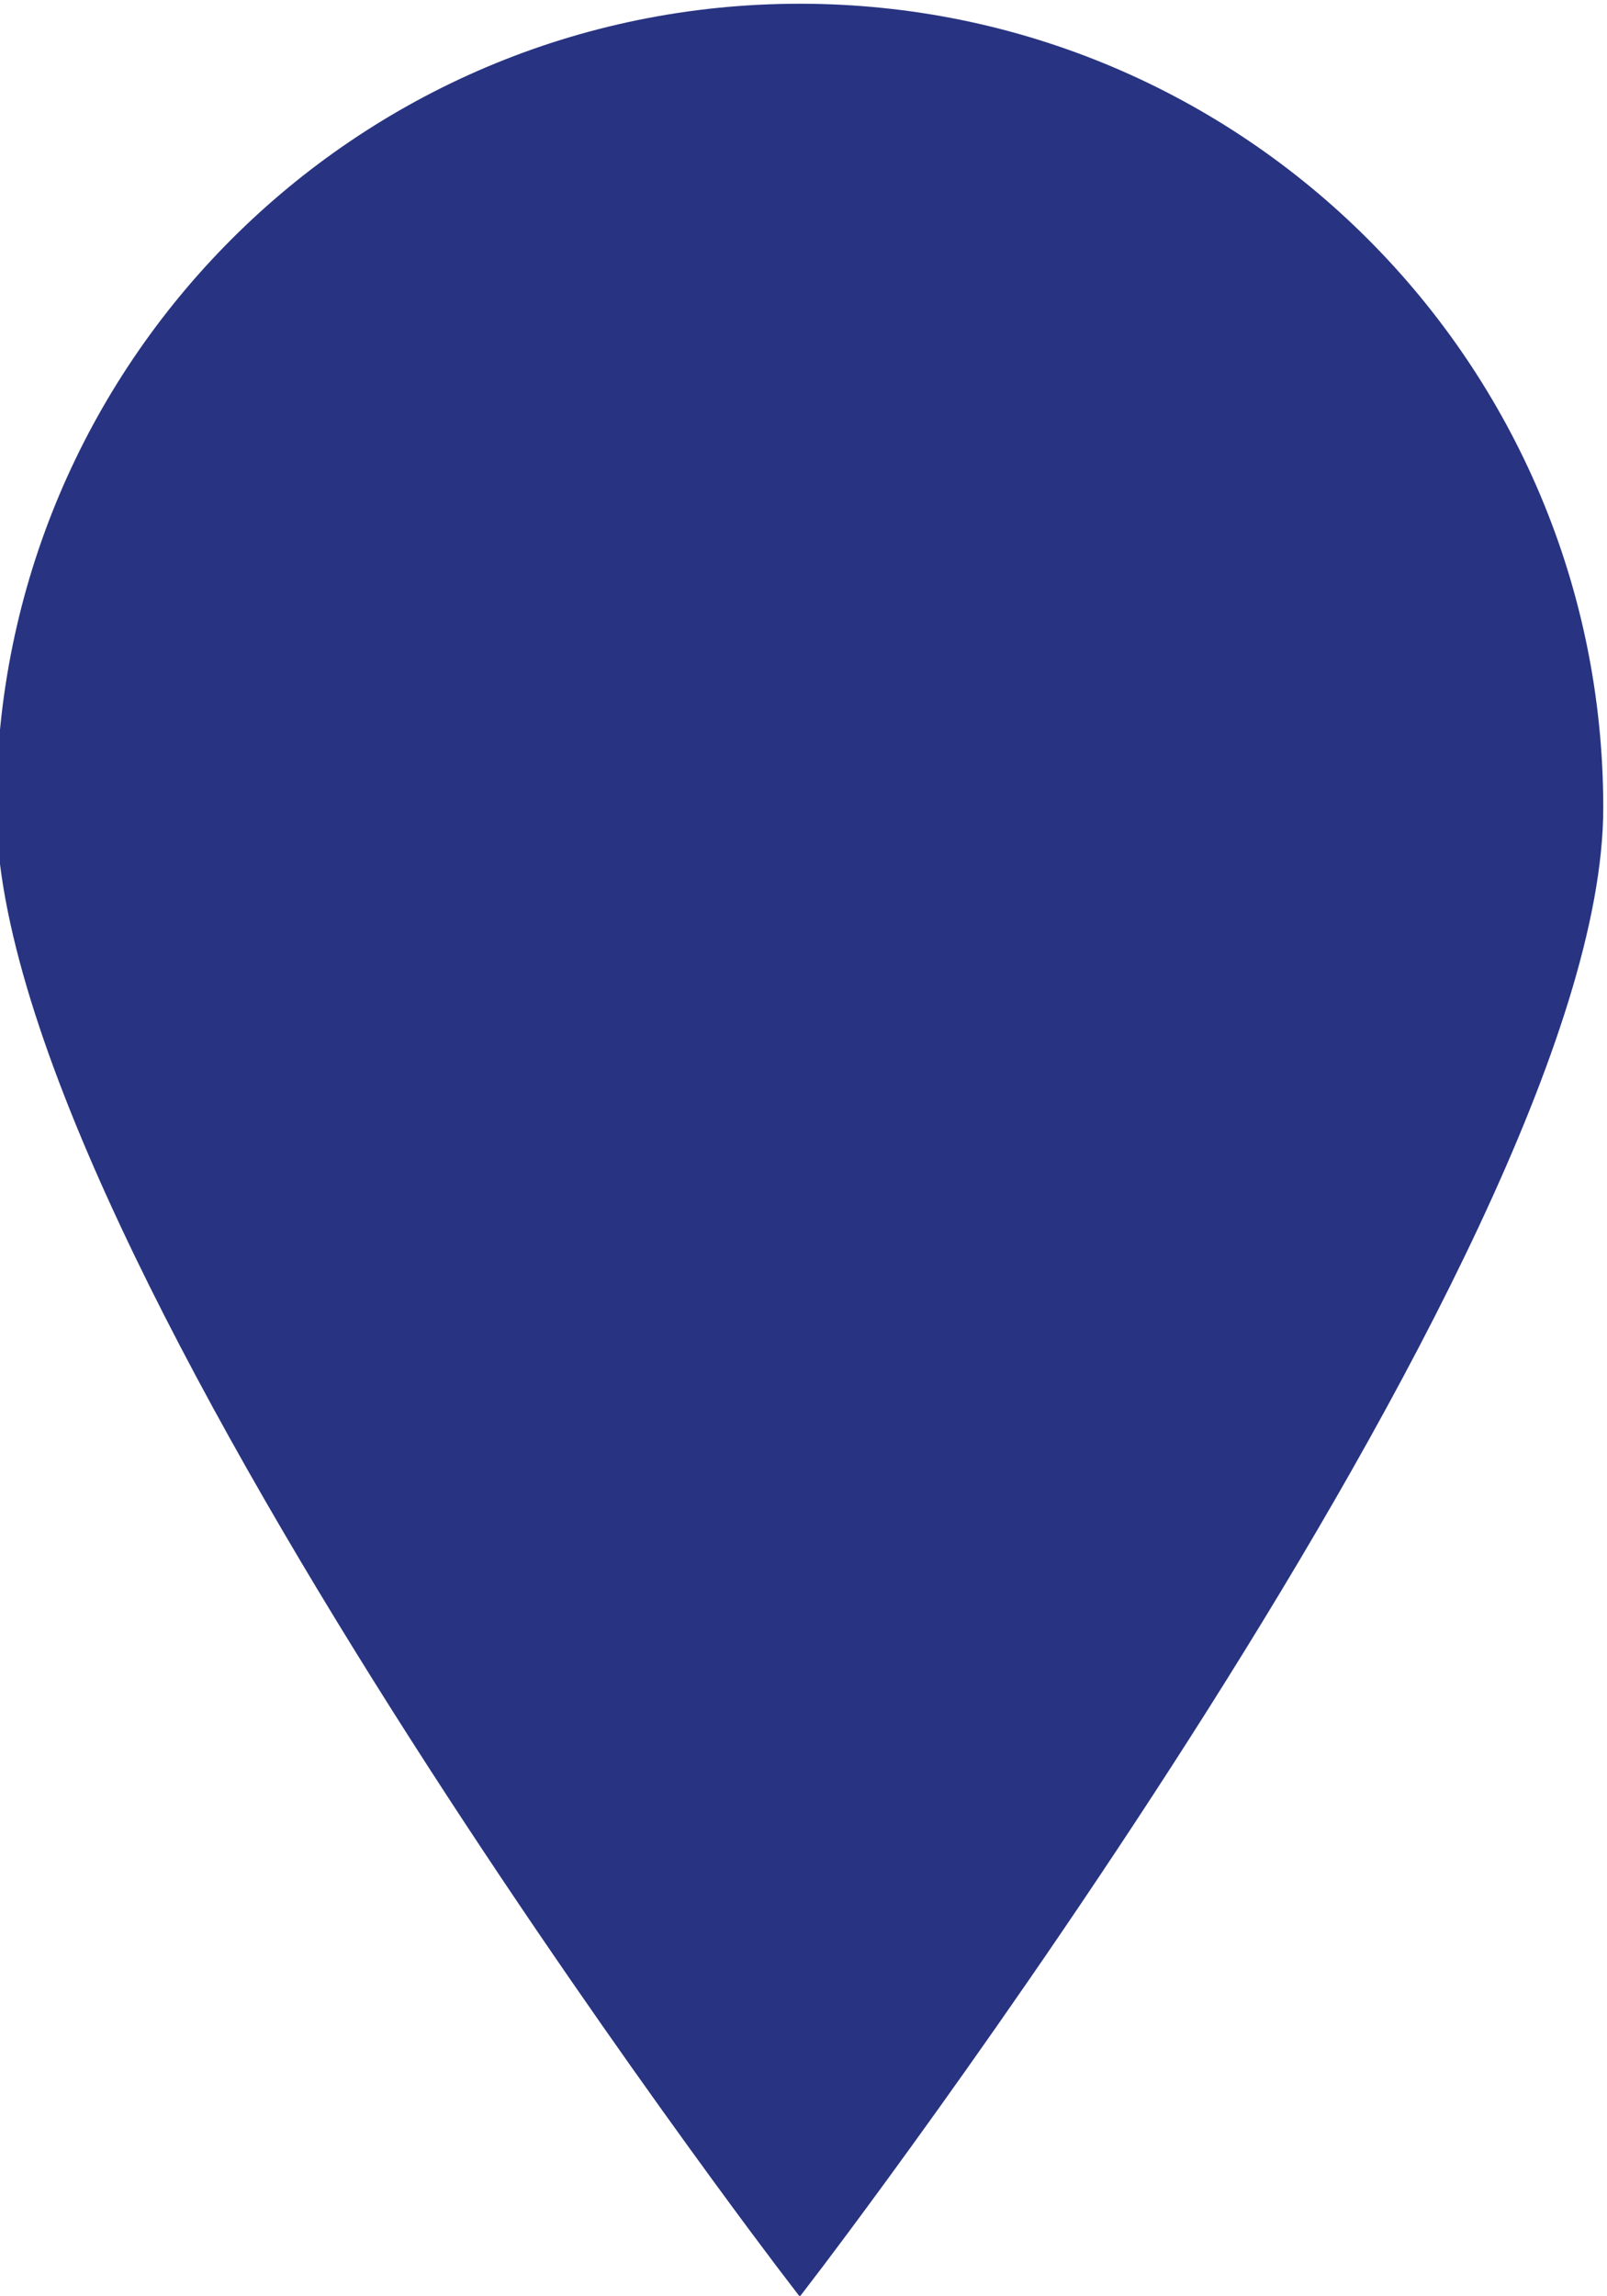
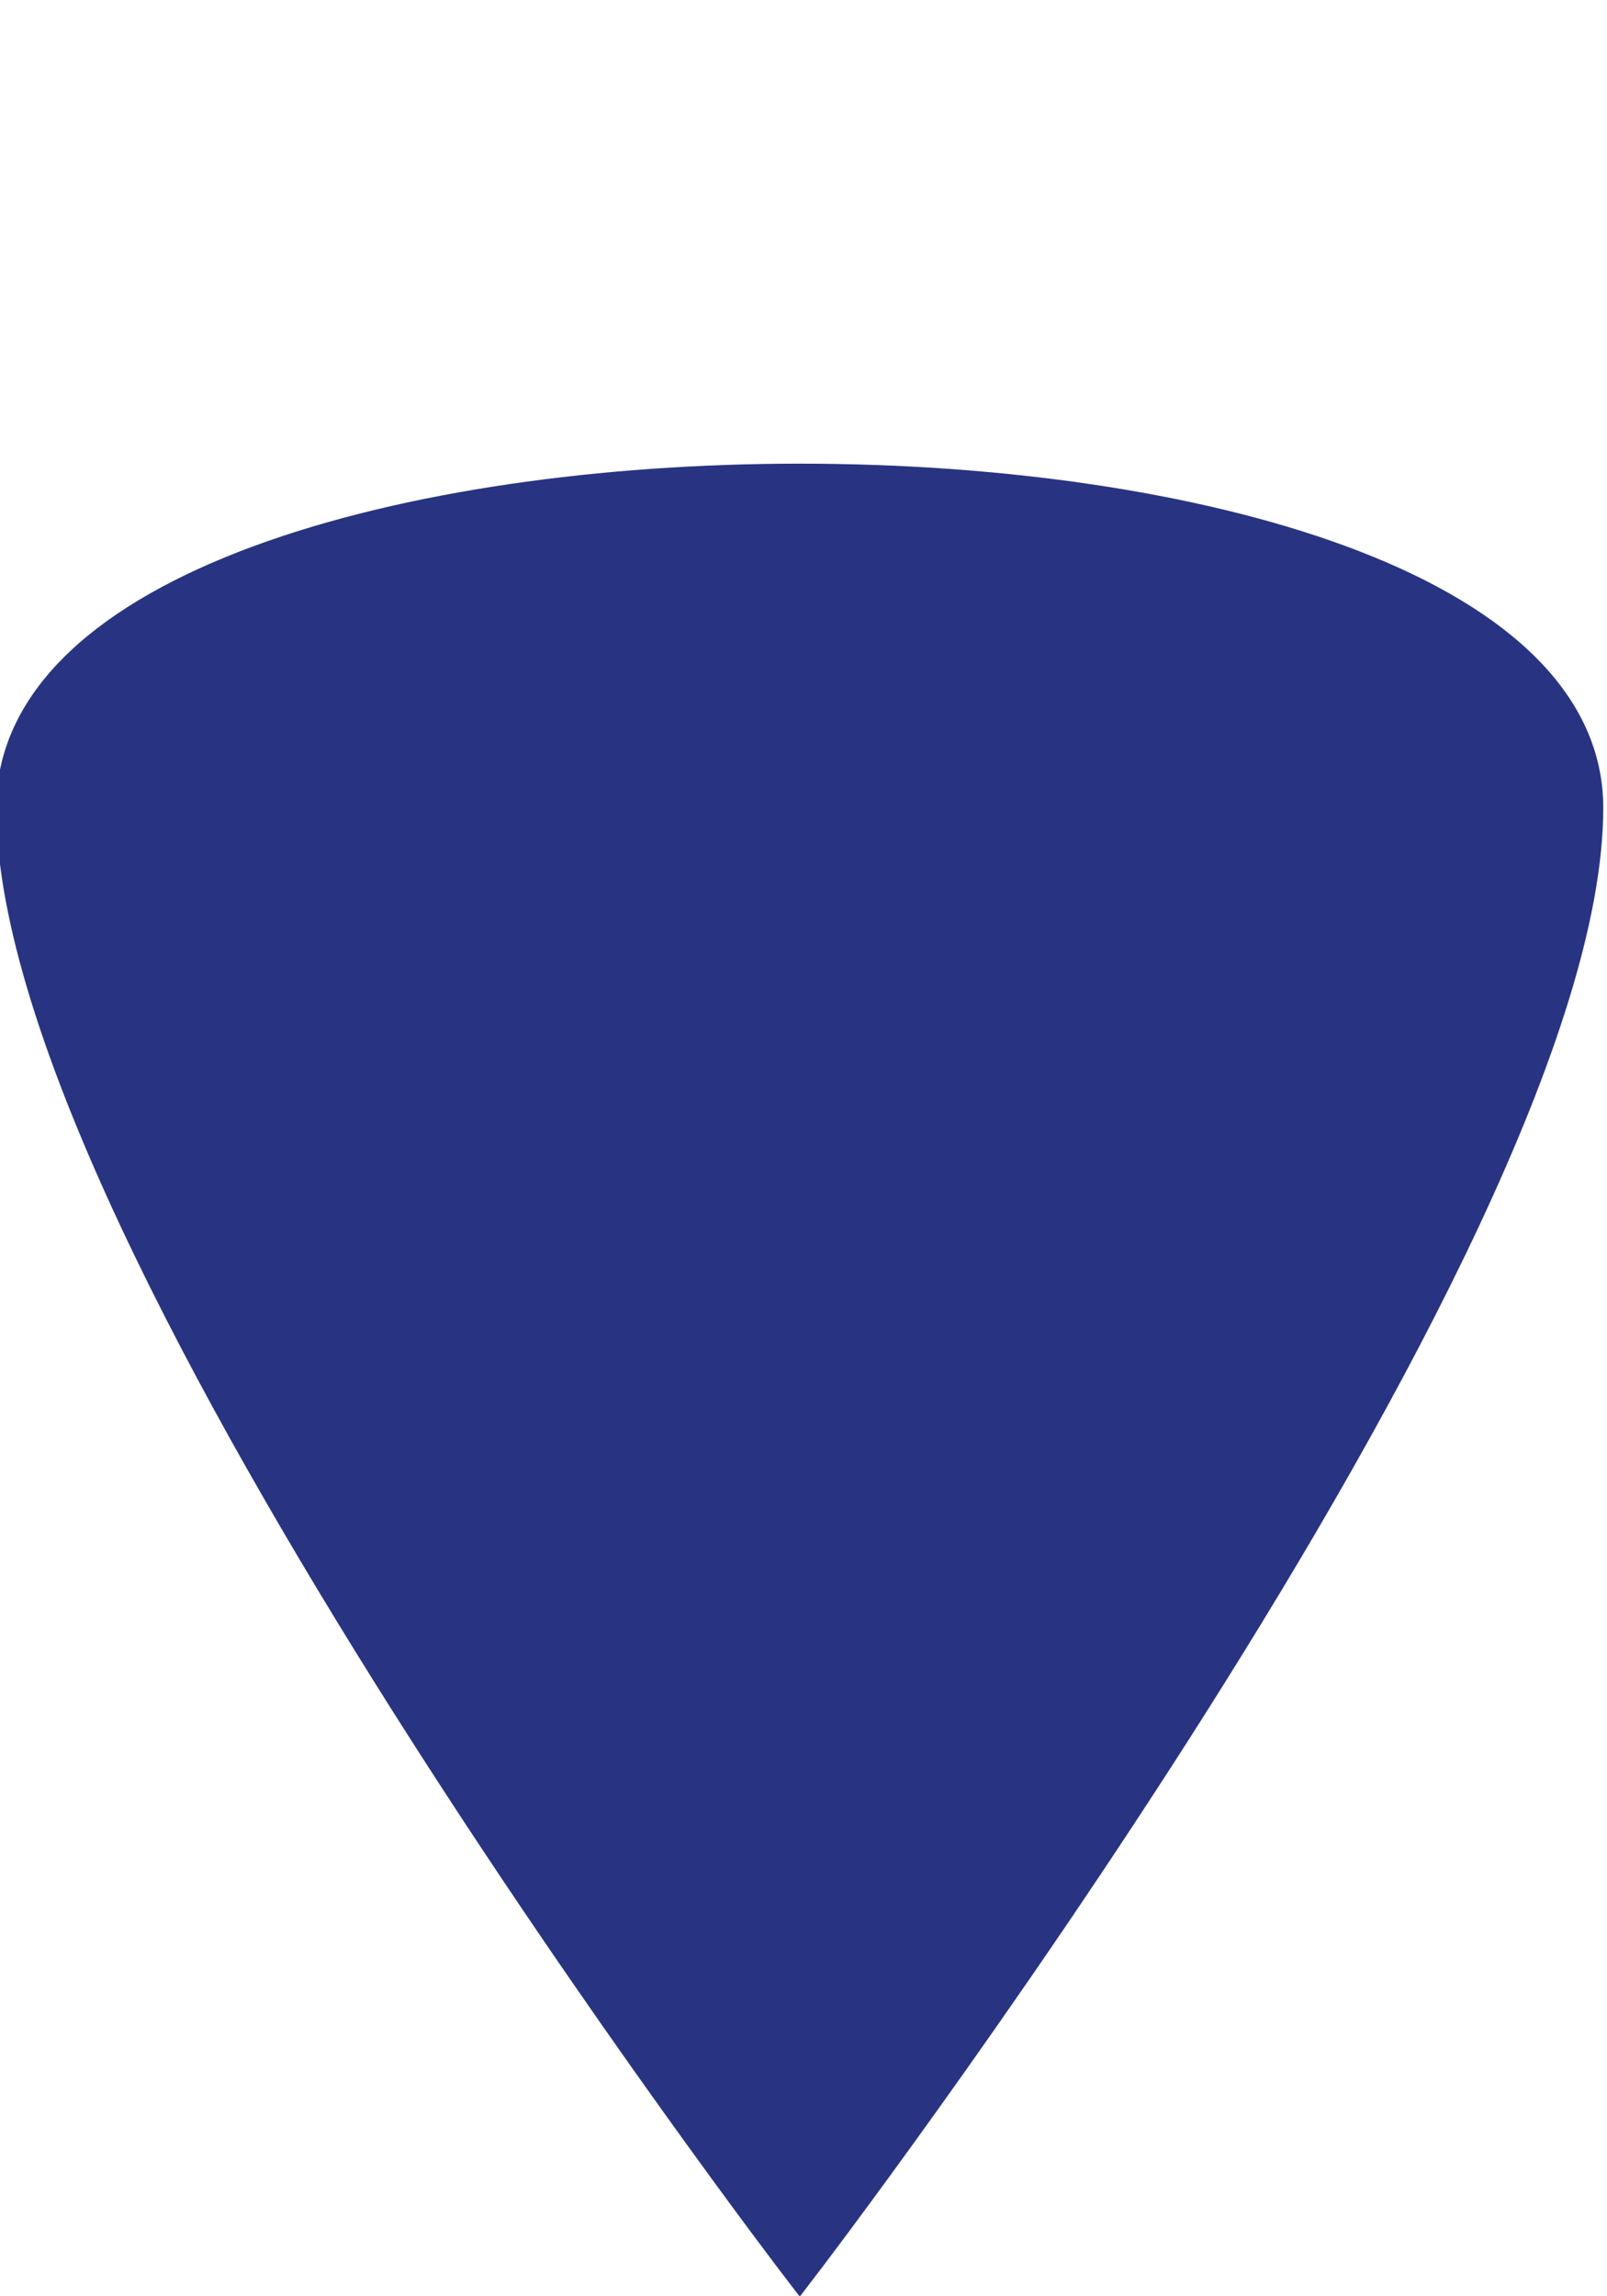
<svg xmlns="http://www.w3.org/2000/svg" version="1.1" id="Lager_1" x="0px" y="0px" viewBox="0 0 21.5 30.7" style="enable-background:new 0 0 21.5 30.7;" xml:space="preserve">
  <style type="text/css">
	.st0{fill-rule:evenodd;clip-rule:evenodd;fill:#283481;stroke:#283481;stroke-width:0.5;stroke-miterlimit:9.994;}
</style>
  <g id="pin_Jets">
-     <path id="pin_fill_sharp_circle-__635_" class="st0" d="M21.2,10.8c0,5.8-10.5,19.5-10.5,19.5S0.2,16.6,0.2,10.8S4.9,0.3,10.7,0.3   S21.2,5,21.2,10.8" />
+     <path id="pin_fill_sharp_circle-__635_" class="st0" d="M21.2,10.8c0,5.8-10.5,19.5-10.5,19.5S0.2,16.6,0.2,10.8S21.2,5,21.2,10.8" />
  </g>
</svg>